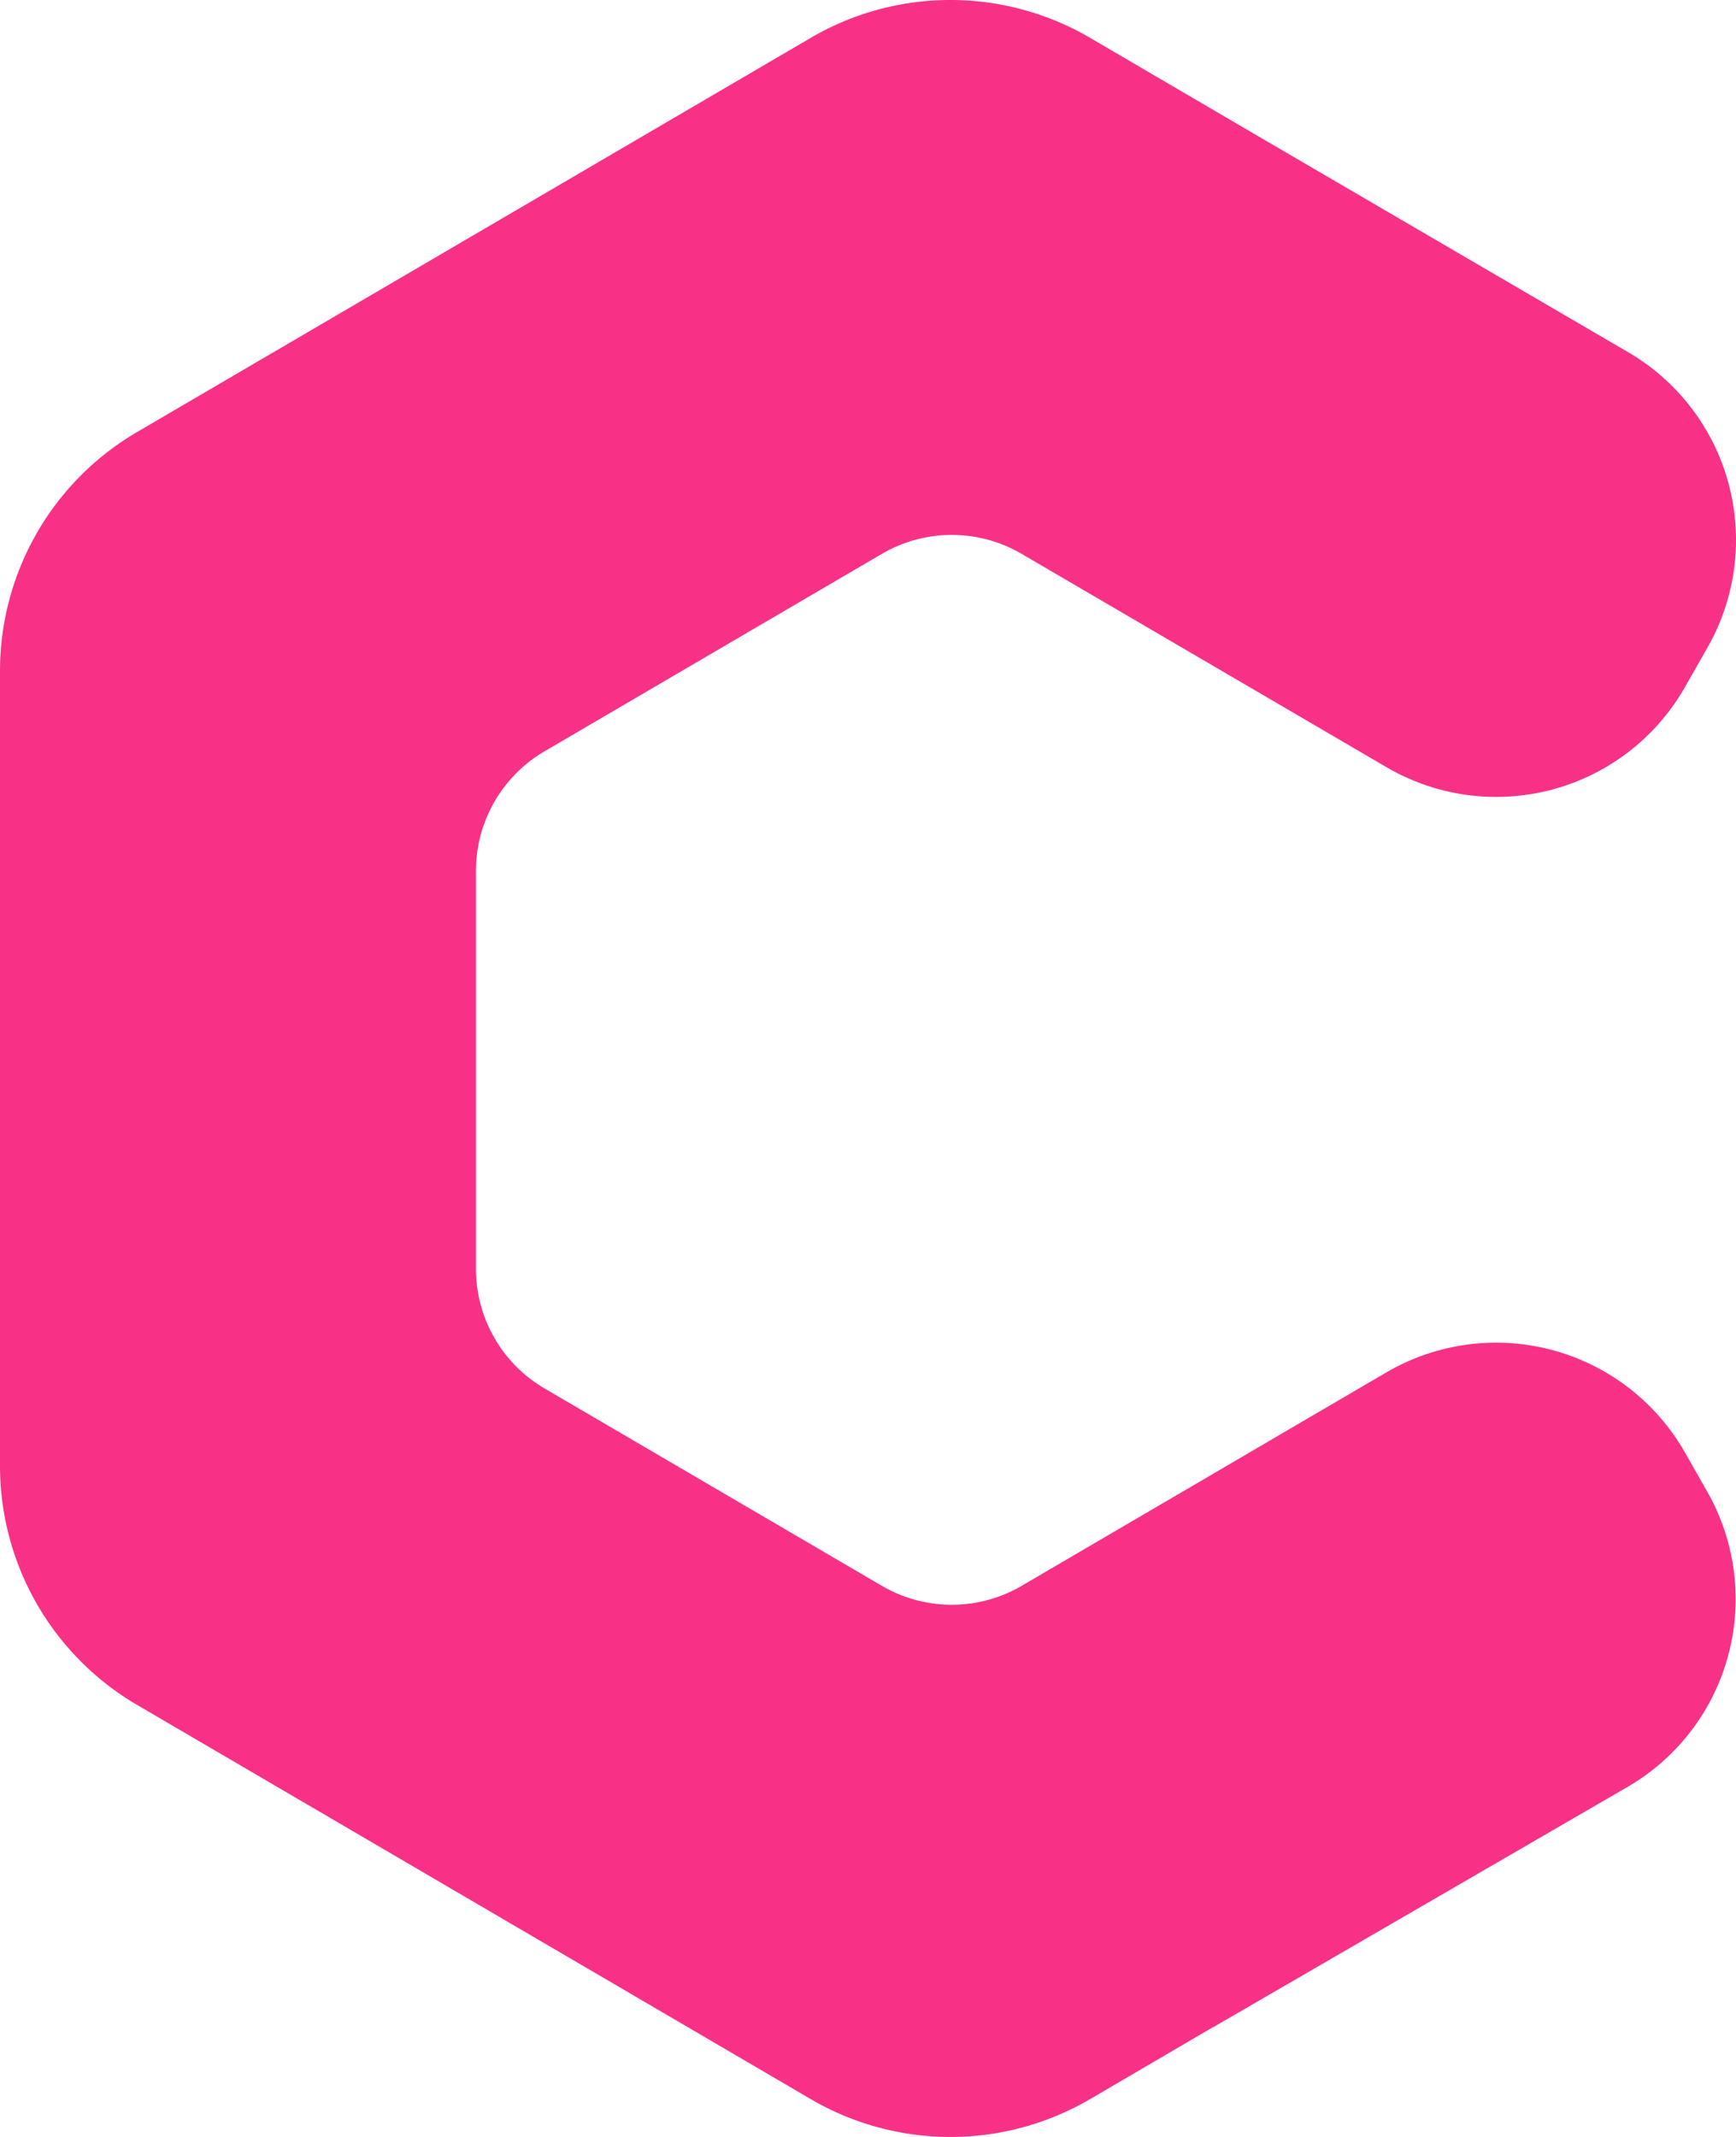
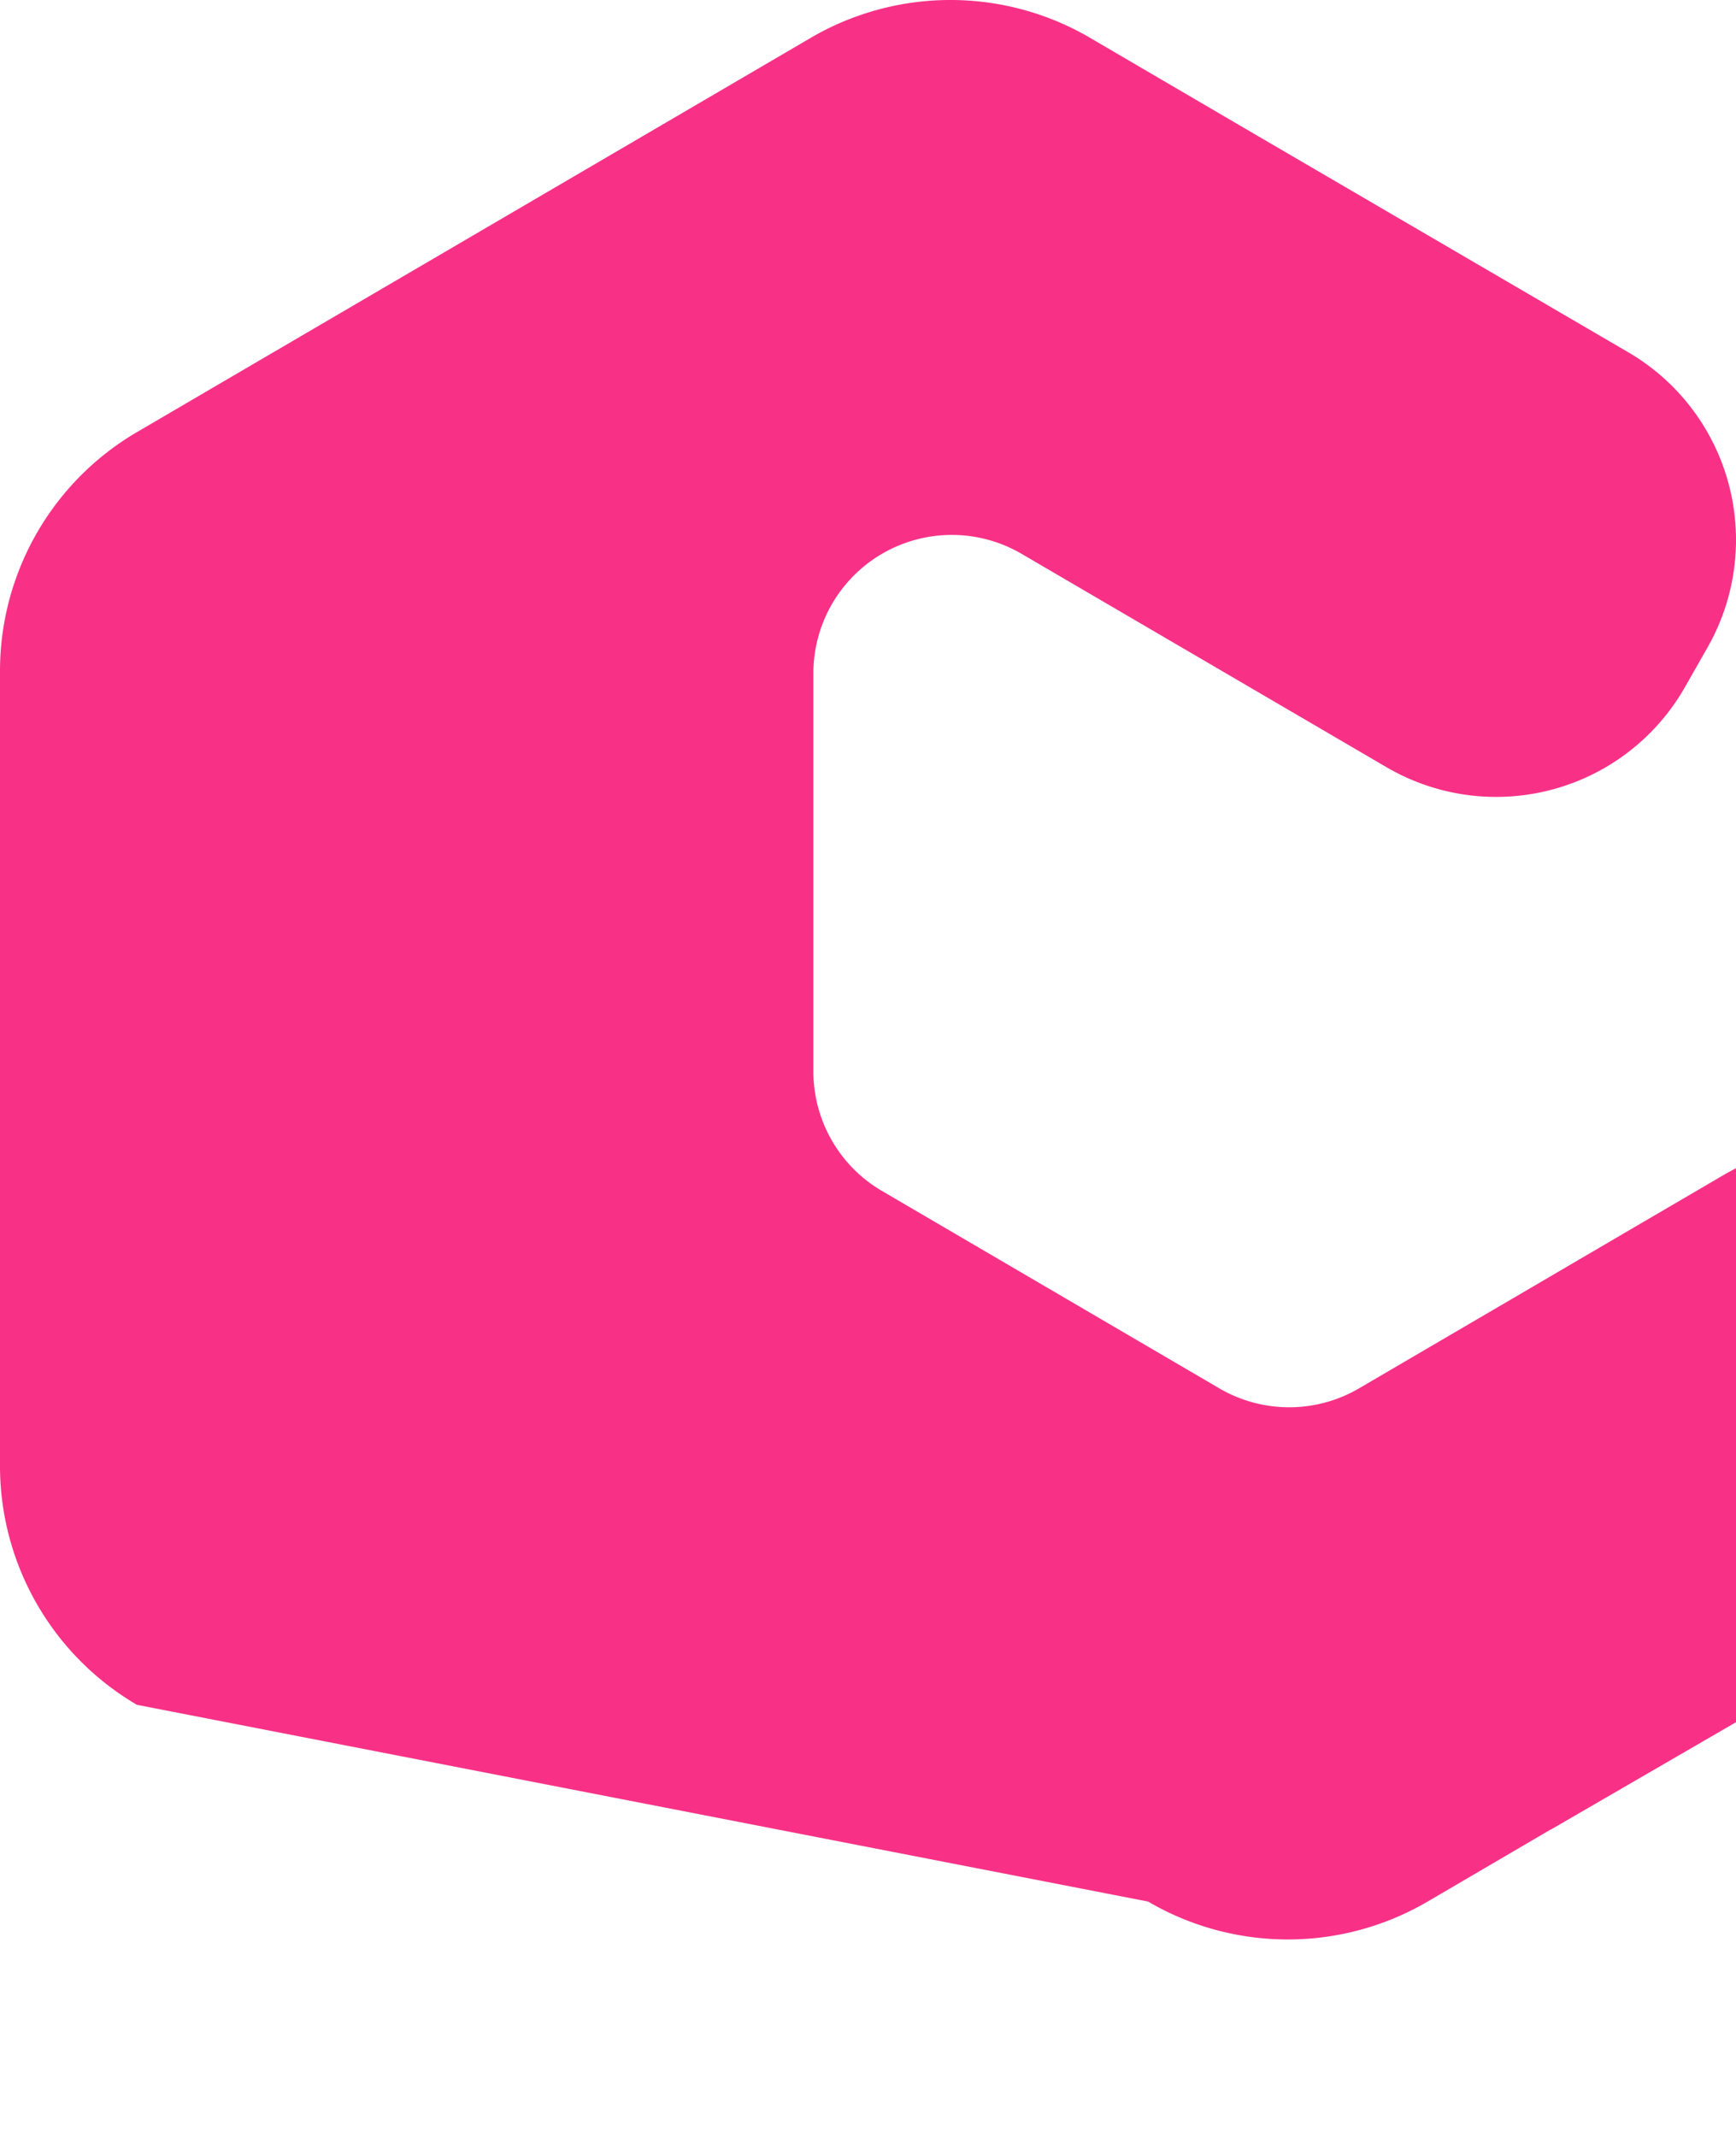
<svg xmlns="http://www.w3.org/2000/svg" width="39" height="48">
-   <path d="m24.491.851 3.685 2.156 8.404 4.906a4.88 4.88 0 0 1 1.78 6.631l-.508.892a4.88 4.88 0 0 1-6.705 1.796l-1.466-.857-6.729-3.934a3.109 3.109 0 0 0-3.14 0l-7.58 4.436a3.109 3.109 0 0 0-1.539 2.683v8.943a3.11 3.11 0 0 0 1.539 2.683l7.58 4.435a3.11 3.11 0 0 0 3.14 0l3.175-1.858.02-.011 3.197-1.872.305-.178 1.498-.876a4.883 4.883 0 0 1 6.705 1.797l.5.879a4.88 4.88 0 0 1-1.792 6.638l-9.296 5.39-.002-.003-2.77 1.622a6.217 6.217 0 0 1-6.28 0L3.077 38.294A6.217 6.217 0 0 1 0 32.927V15.073a6.217 6.217 0 0 1 3.077-5.367L18.212.851a6.217 6.217 0 0 1 6.28 0z" fill="#F83187" fill-rule="evenodd" />
+   <path d="m24.491.851 3.685 2.156 8.404 4.906a4.88 4.88 0 0 1 1.78 6.631l-.508.892a4.88 4.88 0 0 1-6.705 1.796l-1.466-.857-6.729-3.934a3.109 3.109 0 0 0-3.14 0a3.109 3.109 0 0 0-1.539 2.683v8.943a3.11 3.11 0 0 0 1.539 2.683l7.58 4.435a3.11 3.11 0 0 0 3.14 0l3.175-1.858.02-.011 3.197-1.872.305-.178 1.498-.876a4.883 4.883 0 0 1 6.705 1.797l.5.879a4.88 4.88 0 0 1-1.792 6.638l-9.296 5.39-.002-.003-2.77 1.622a6.217 6.217 0 0 1-6.28 0L3.077 38.294A6.217 6.217 0 0 1 0 32.927V15.073a6.217 6.217 0 0 1 3.077-5.367L18.212.851a6.217 6.217 0 0 1 6.28 0z" fill="#F83187" fill-rule="evenodd" />
</svg>